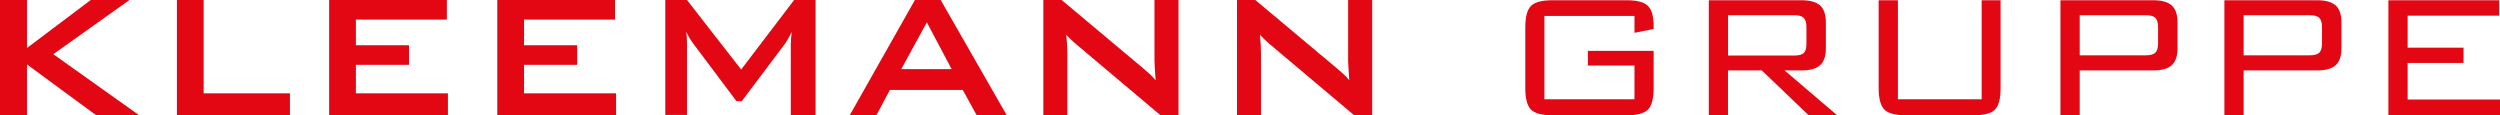
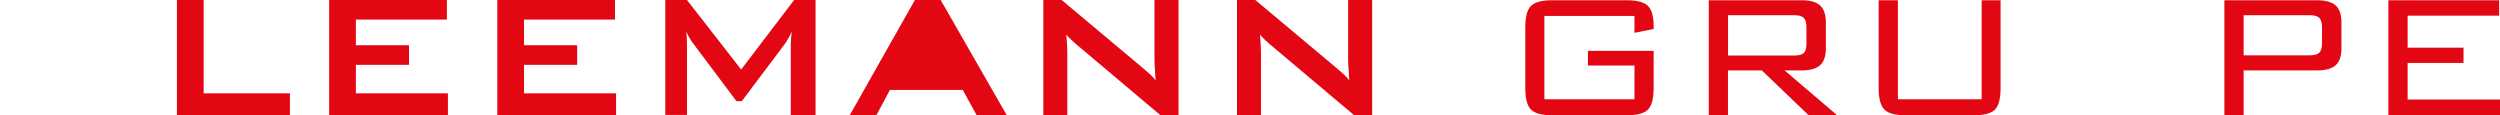
<svg xmlns="http://www.w3.org/2000/svg" version="1.1" id="Ebene_5" x="0px" y="0px" viewBox="0 0 3077.6 141.9" style="enable-background:new 0 0 3077.6 141.9;" xml:space="preserve">
  <style type="text/css">
	.st0{fill:#E30613;}
</style>
  <g>
-     <path class="st0" d="M0,141.6V0h33.2v59.1L111.7,0h47.7L65.6,66.7l105.3,74.9H118L33.2,79.3v62.3H0z" />
    <path class="st0" d="M217.8,141.6V0h32.9v114.9h106.2v26.7L217.8,141.6L217.8,141.6z" />
    <path class="st0" d="M405.2,141.6V0h144.9v24.1h-112v31.6h65.4v24.1h-65.4v35.1h113.3v26.7L405.2,141.6L405.2,141.6z" />
    <path class="st0" d="M612.2,141.6V0h144.9v24.1h-112v31.6h65.4v24.1h-65.4v35.1h113.3v26.7L612.2,141.6L612.2,141.6z" />
    <path class="st0" d="M819,141.6V0h26.7l66.7,85.6L977.6,0h26.4v141.6h-30.5V54.1c0-1.7,0.1-3.8,0.3-6.4c0.2-2.6,0.5-5.5,0.9-8.7   c-1.8,3.7-3.3,6.7-4.7,9c-1.3,2.4-2.5,4.3-3.6,5.8l-53.2,70.7h-6.6l-53.3-71c-2-2.7-3.6-5.2-5-7.6s-2.5-4.7-3.4-6.9   c0.3,2.9,0.5,5.6,0.6,8s0.2,4.7,0.2,7v87.5H819V141.6z" />
-     <path class="st0" d="M1046.2,141.6L1126.3,0h31.7l81.2,141.6h-37l-17-30.9h-89.7l-16.5,30.9H1046.2z M1109.5,85.1h62L1141,27.5   L1109.5,85.1z" />
+     <path class="st0" d="M1046.2,141.6L1126.3,0h31.7l81.2,141.6h-37l-17-30.9h-89.7l-16.5,30.9H1046.2z M1109.5,85.1L1141,27.5   L1109.5,85.1z" />
    <path class="st0" d="M1284.4,141.6V0h22.5l99.6,83.4c3.4,2.8,6.4,5.4,9,7.8c2.6,2.5,5,5,7.1,7.6c-0.5-7.9-0.9-13.6-1.1-16.9   s-0.3-5.8-0.3-7.6V0h29.6v141.6h-22.5l-103.9-87.5c-2.5-2.2-4.7-4.2-6.6-6c-1.9-1.8-3.6-3.6-5.2-5.5c0.4,4.4,0.8,8.5,1,12.4   s0.3,7.3,0.3,10.1v76.5L1284.4,141.6L1284.4,141.6z" />
    <path class="st0" d="M1522.8,141.6V0h22.5l99.6,83.4c3.4,2.8,6.4,5.4,9,7.8c2.6,2.5,5,5,7.1,7.6c-0.5-7.9-0.9-13.6-1.1-16.9   s-0.3-5.8-0.3-7.6V0h29.6v141.6h-22.5l-103.9-87.5c-2.5-2.2-4.7-4.2-6.6-6c-1.9-1.8-3.6-3.6-5.2-5.5c0.4,4.4,0.8,8.5,1,12.4   s0.3,7.3,0.3,10.1v76.5L1522.8,141.6L1522.8,141.6z" />
  </g>
  <g>
    <path class="st0" d="M2012.1,19.6h-110.9v102.6h110.9V80.7h-57.3V62.6h80.9v45.8c0,12.9-2.3,21.8-7,26.5s-13.4,7-26.2,7h-91.6   c-12.9,0-21.7-2.4-26.3-7.1s-6.9-13.5-6.9-26.4V33.8c0-12.9,2.3-21.7,6.9-26.4c4.6-4.7,13.4-7.1,26.3-7.1h91.6   c12.7,0,21.4,2.3,26.1,6.9c4.7,4.6,7.1,12.9,7.1,25v3.5l-23.6,4.7V19.6z" />
    <path class="st0" d="M2103.6,141.9V0.3h114.1c10.6,0,18.3,2.2,23,6.5c4.7,4.3,7,11.3,7,21v31.6c0,9.6-2.3,16.5-7,20.8   s-12.3,6.5-23,6.5h-20.8l64.7,55.2h-35.1l-57.6-55.2h-41.7v55.2H2103.6z M2208.5,18.7h-81.2v49.7h81.2c5.9,0,9.9-1.1,12.1-3.2   c2.1-2.1,3.2-5.9,3.2-11.2V33.4c0-5.4-1.1-9.1-3.3-11.3C2218.3,19.8,2214.3,18.7,2208.5,18.7z" />
    <path class="st0" d="M2336.4,0.3v121.9h103.1V0.3h23.3v108.1c0,13-2.3,21.9-6.9,26.5c-4.6,4.6-13.3,7-26,7h-84   c-12.9,0-21.6-2.4-26.2-7.1c-4.6-4.7-7-13.5-7-26.4V0.3H2336.4z" />
-     <path class="st0" d="M2536.5,141.9V0.3h114.1c10.6,0,18.3,2.2,23,6.5c4.7,4.3,7,11.3,7,21v31.6c0,9.6-2.3,16.5-7,20.8   s-12.3,6.5-23,6.5h-90.4v55.2H2536.5z M2641.4,18.7h-81.2v49.4h81.2c5.8,0,9.8-1.1,12-3.3c2.2-2.2,3.3-6.1,3.3-11.5V33.6   c0-5.4-1.1-9.3-3.3-11.5C2651.2,19.8,2647.2,18.7,2641.4,18.7z" />
    <path class="st0" d="M2738.3,141.9V0.3h114.1c10.6,0,18.3,2.2,23,6.5c4.7,4.3,7,11.3,7,21v31.6c0,9.6-2.3,16.5-7,20.8   s-12.3,6.5-23,6.5H2762v55.2H2738.3z M2843.2,18.7H2762v49.4h81.2c5.8,0,9.8-1.1,12-3.3c2.2-2.2,3.3-6.1,3.3-11.5V33.6   c0-5.4-1.1-9.3-3.3-11.5C2853,19.8,2849,18.7,2843.2,18.7z" />
    <path class="st0" d="M2940.2,141.9V0.3h136.3v19h-112.6v39.4h68.8v18.8h-68.8v45h113.7v19.4L2940.2,141.9L2940.2,141.9z" />
  </g>
</svg>